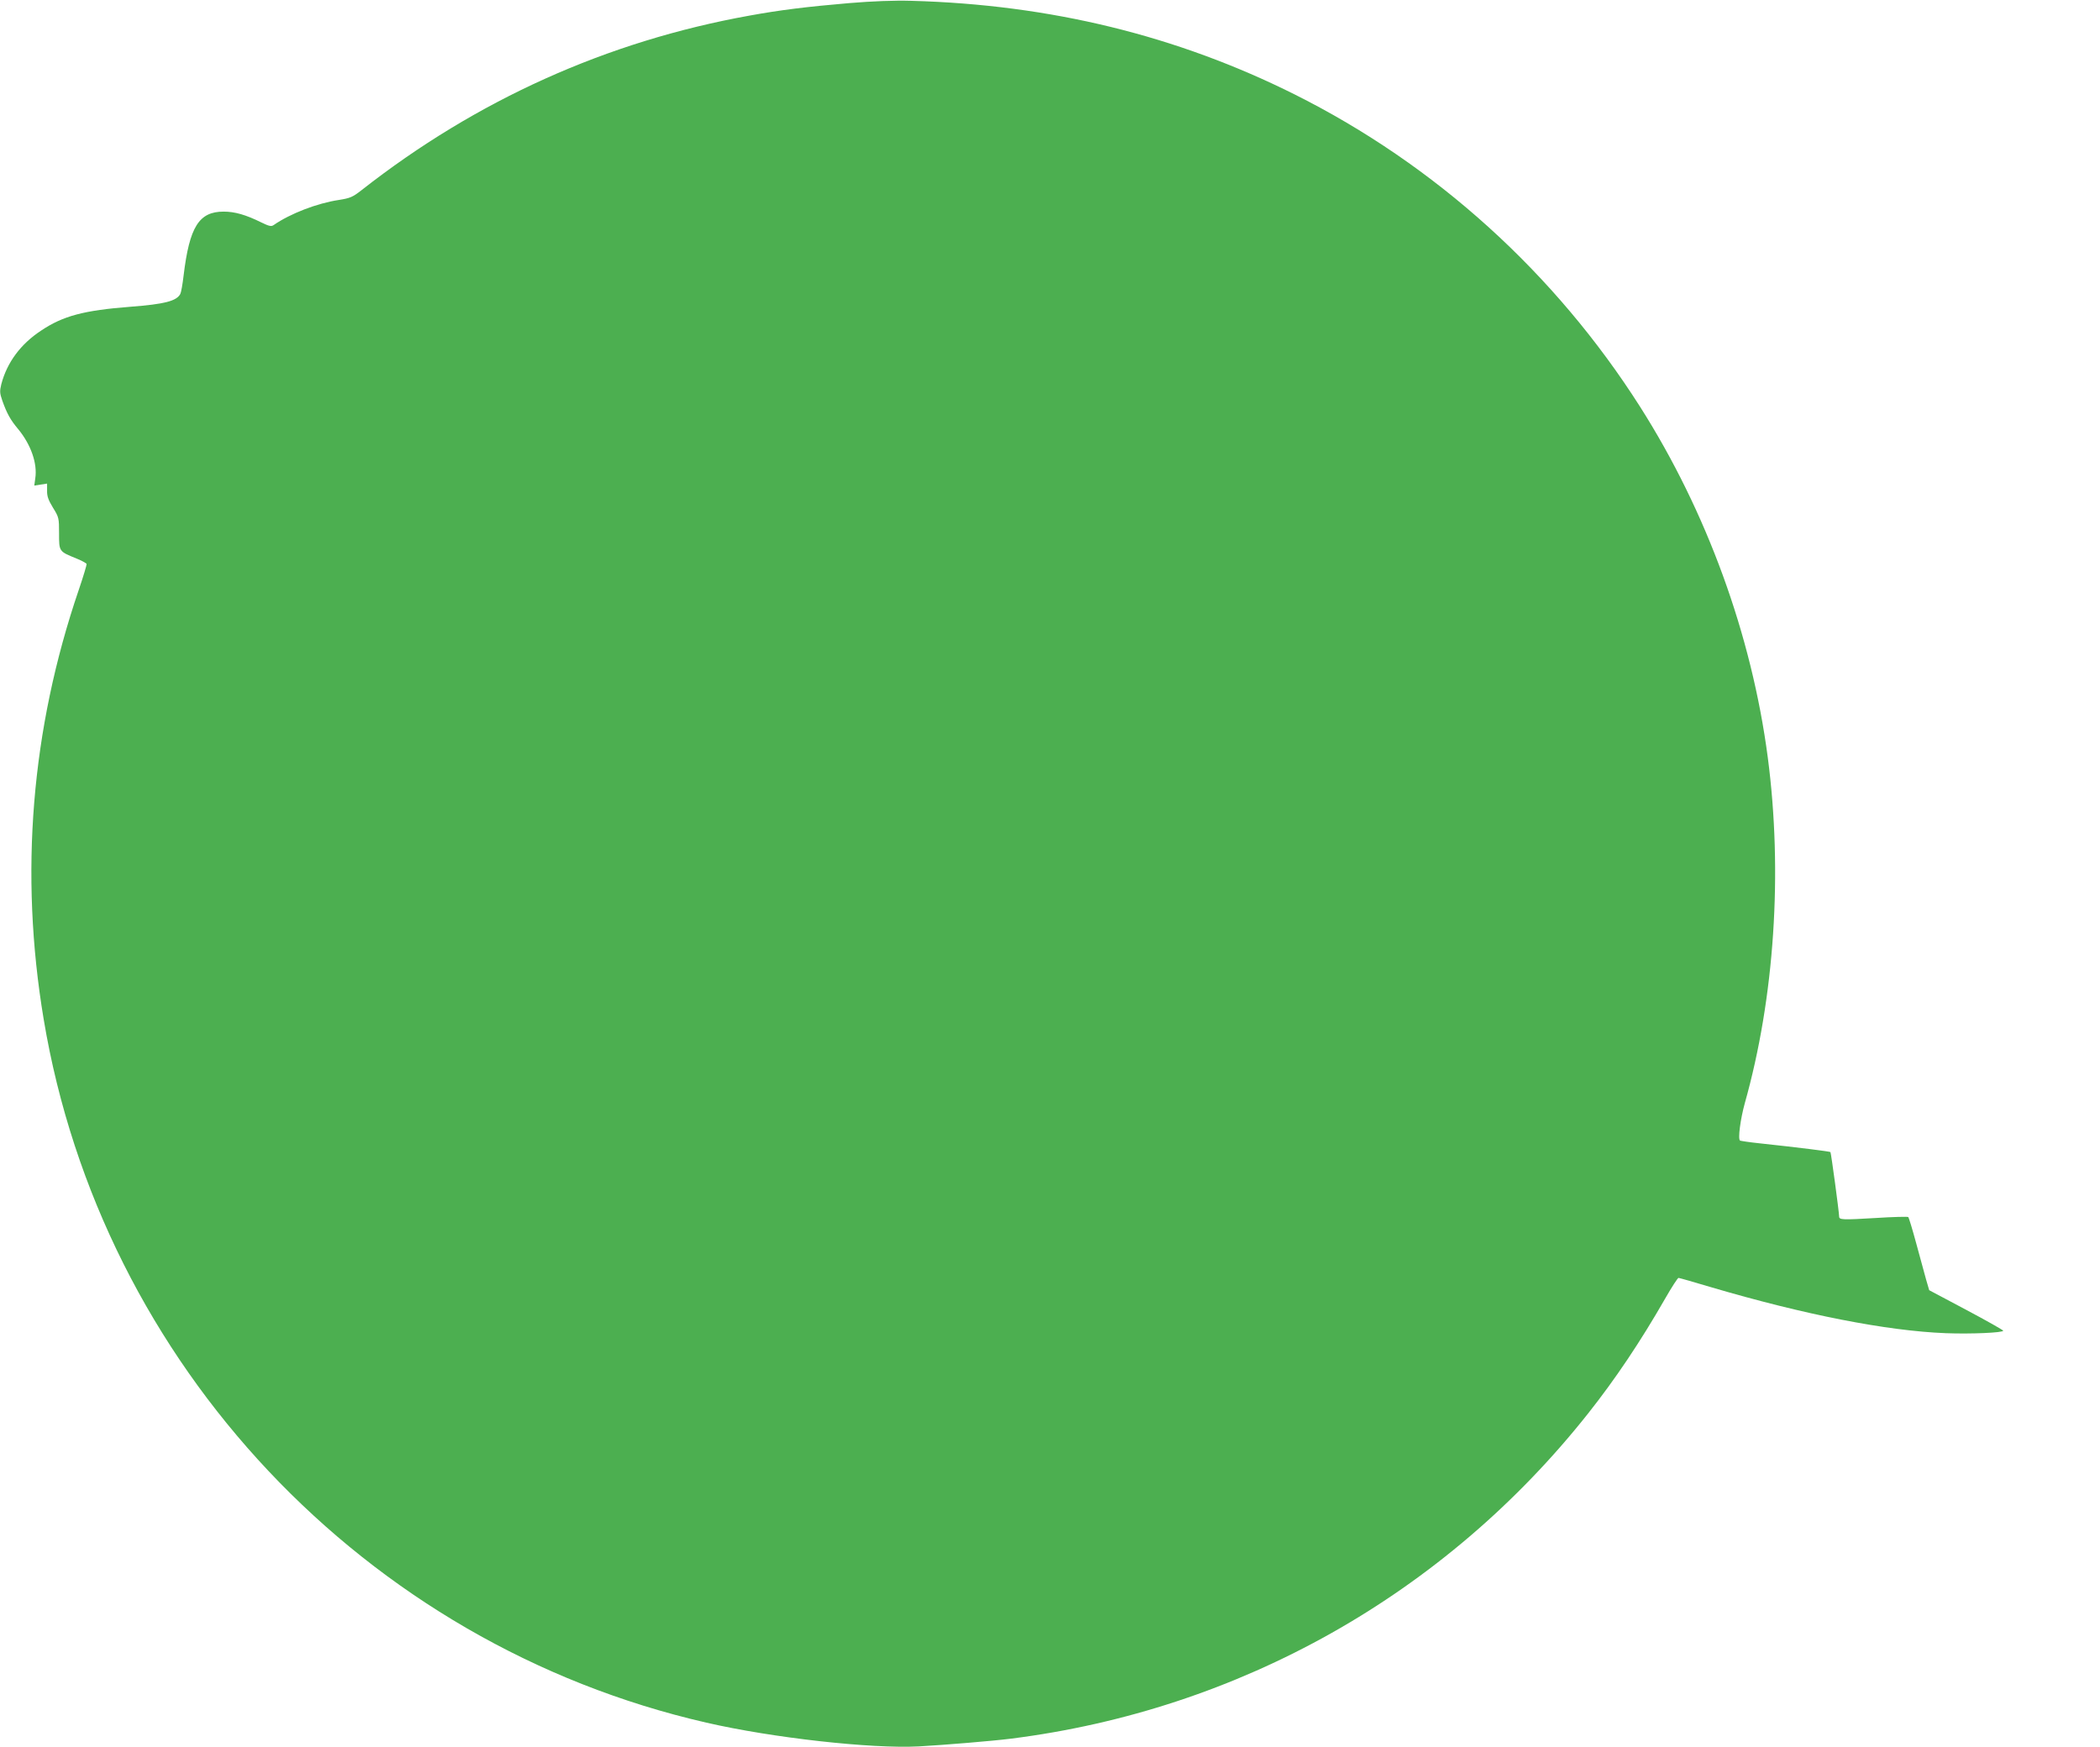
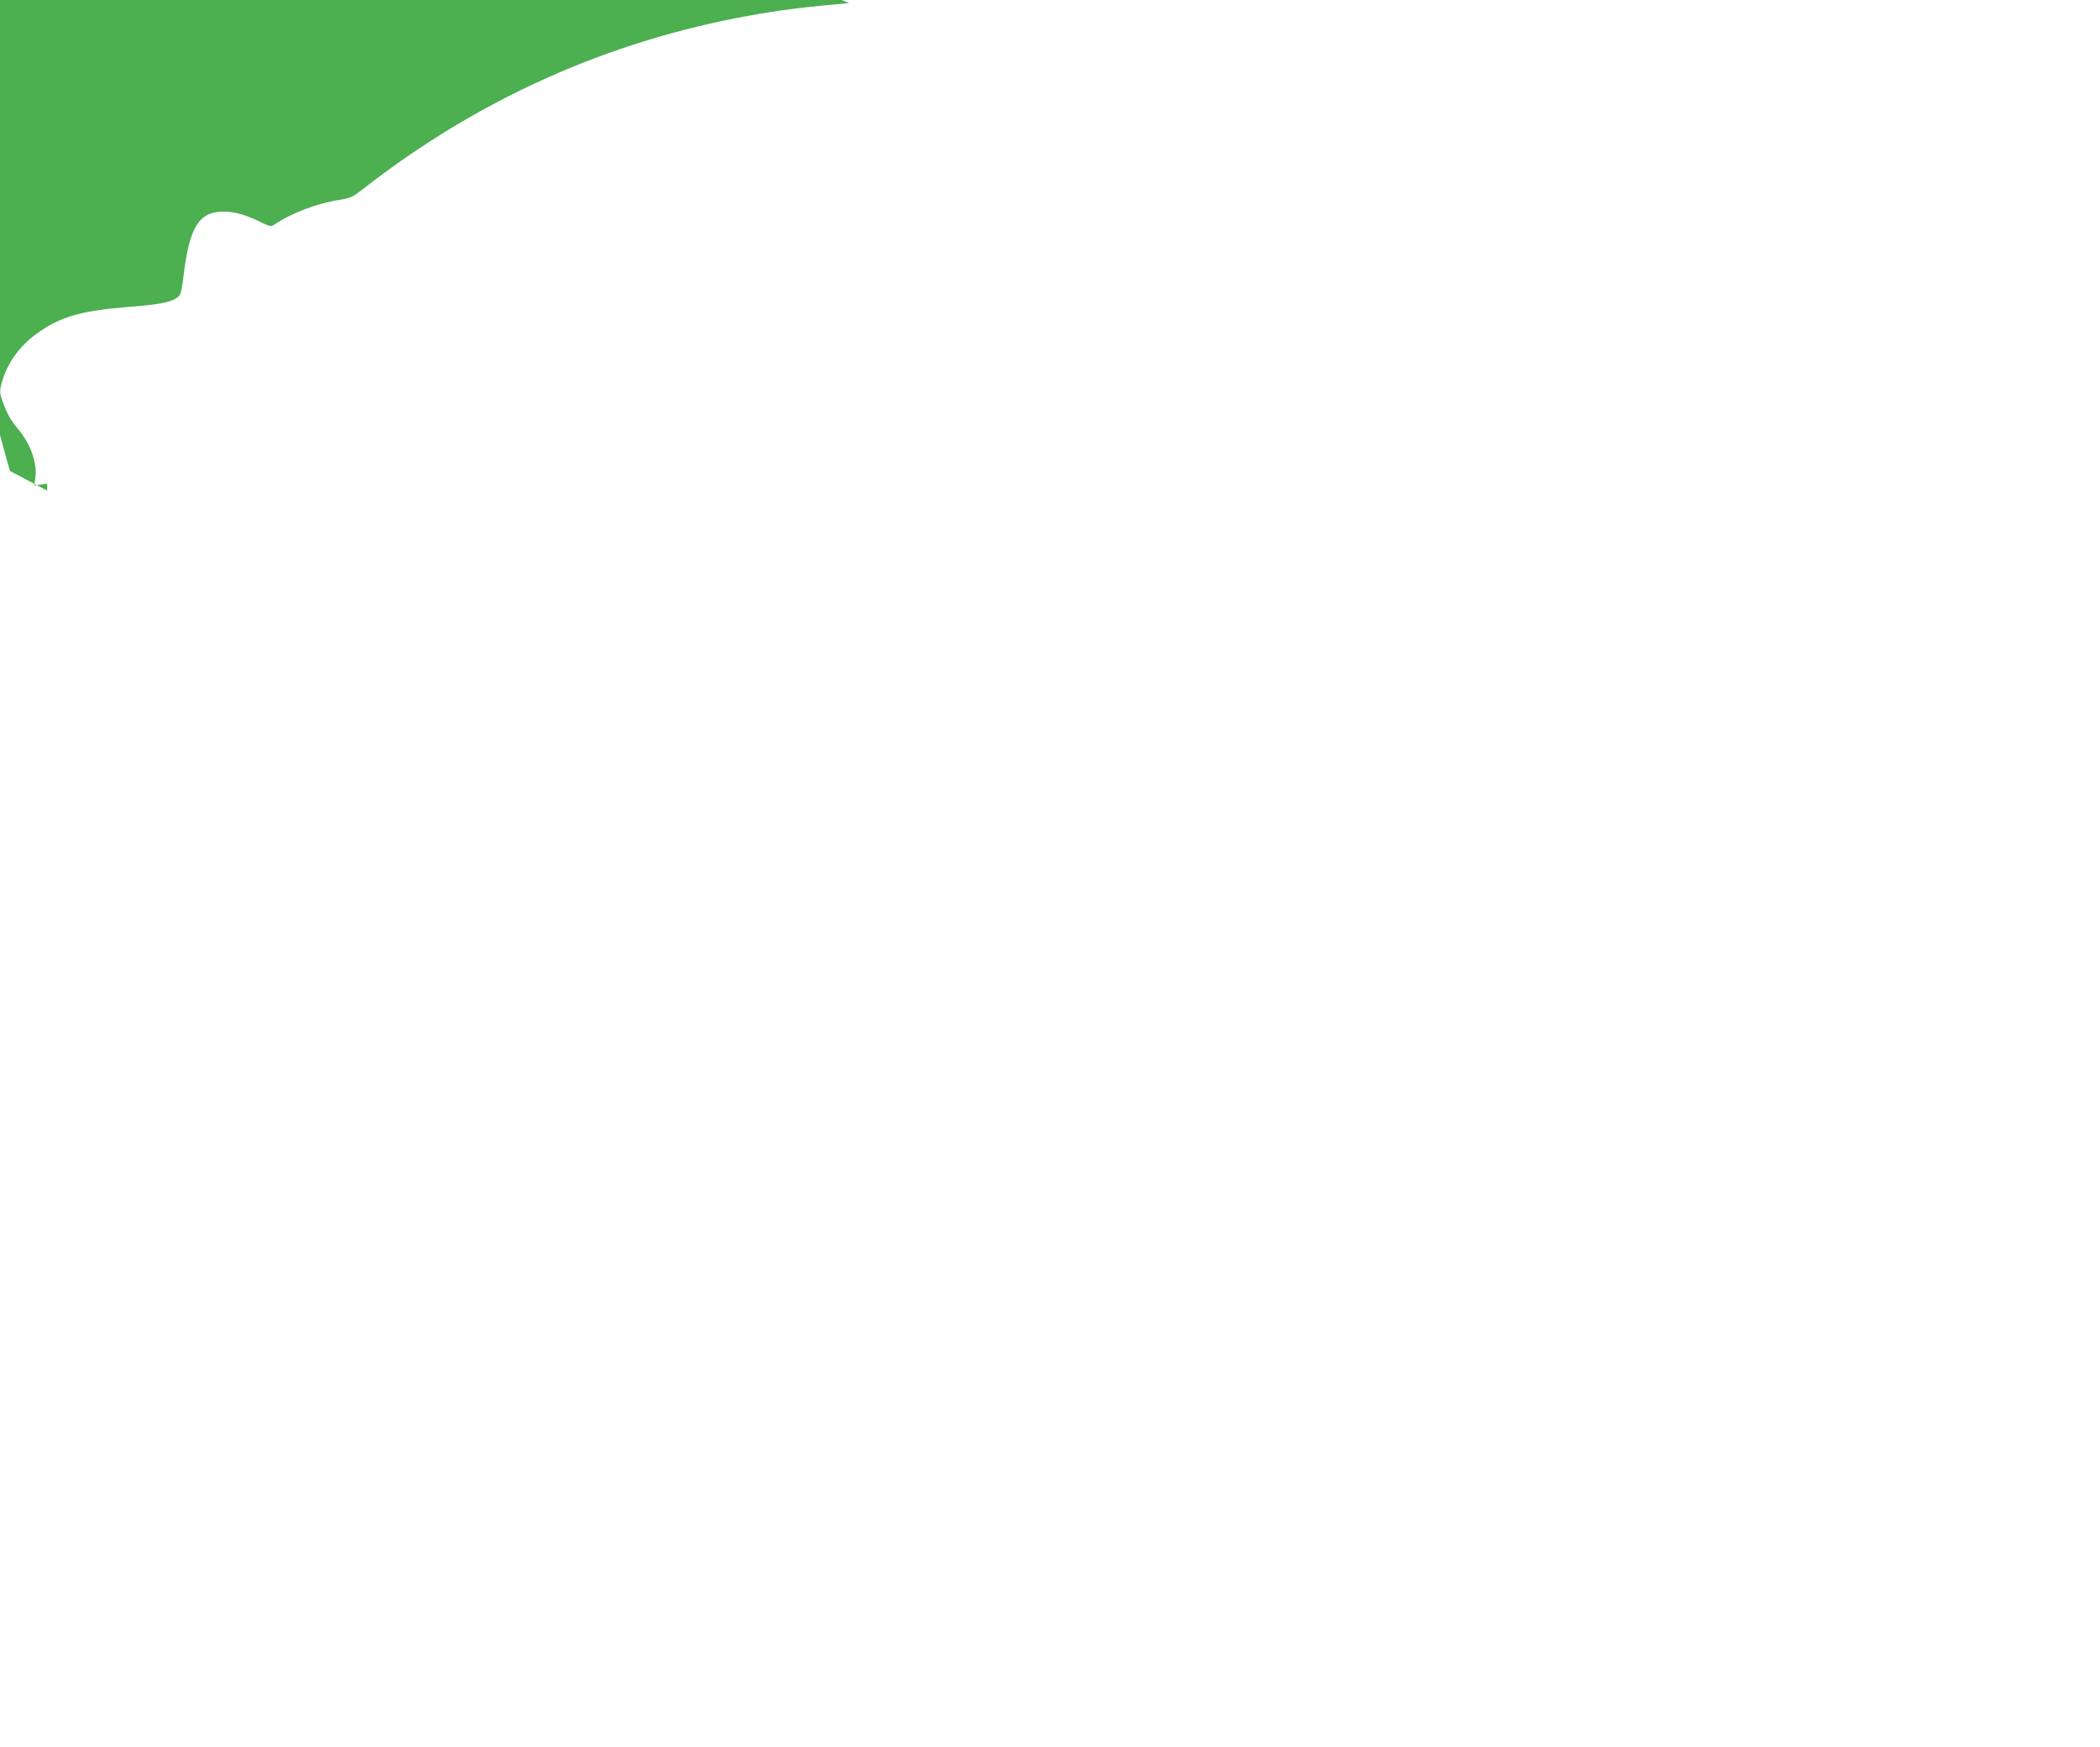
<svg xmlns="http://www.w3.org/2000/svg" version="1.0" width="1280pt" height="1065pt" viewBox="0 0 1280 1065" preserveAspectRatio="xMidYMid meet">
  <g transform="translate(0,1065) scale(0.1,-0.1)" fill="#4caf50" stroke="none">
-     <path d="M5175 10631 c-257 -22 -420 -42 -606 -76 -869 -156 -1665 -515 -2365 -1064 -55 -43 -70 -49 -139 -60 -133 -20 -296 -83 -397 -153 -14 -10 -28 -7 -75 16 -95 47 -162 66 -230 66 -150 0 -208 -92 -244 -390 -6 -52 -15 -103 -20 -112 -23 -43 -95 -62 -304 -78 -285 -22 -411 -56 -544 -145 -125 -82 -208 -194 -243 -327 -10 -42 -10 -54 6 -100 28 -79 50 -118 96 -173 78 -94 119 -210 105 -301 l-6 -44 39 6 39 6 0 -43 c-1 -34 8 -58 36 -104 36 -58 37 -63 37 -157 0 -111 -1 -109 107 -153 32 -13 59 -28 61 -33 1 -5 -20 -76 -48 -158 -290 -850 -362 -1729 -214 -2616 351 -2106 1958 -3812 4039 -4289 403 -93 1007 -160 1295 -145 159 9 449 33 560 47 1394 175 2649 882 3521 1984 166 210 317 435 468 698 40 70 77 127 82 127 4 0 93 -25 196 -56 570 -168 1073 -267 1433 -281 154 -6 350 3 350 15 0 4 -101 61 -225 127 l-226 120 -19 65 c-10 36 -37 135 -60 220 -23 85 -45 158 -49 161 -3 3 -94 1 -201 -6 -199 -12 -220 -11 -220 9 -1 33 -49 388 -53 393 -5 4 -186 27 -437 54 -58 6 -109 14 -114 16 -14 9 2 130 29 228 181 643 232 1407 140 2108 -98 746 -372 1498 -778 2137 -519 816 -1248 1475 -2105 1904 -718 359 -1490 548 -2337 571 -105 3 -235 -2 -380 -14z" />
+     <path d="M5175 10631 c-257 -22 -420 -42 -606 -76 -869 -156 -1665 -515 -2365 -1064 -55 -43 -70 -49 -139 -60 -133 -20 -296 -83 -397 -153 -14 -10 -28 -7 -75 16 -95 47 -162 66 -230 66 -150 0 -208 -92 -244 -390 -6 -52 -15 -103 -20 -112 -23 -43 -95 -62 -304 -78 -285 -22 -411 -56 -544 -145 -125 -82 -208 -194 -243 -327 -10 -42 -10 -54 6 -100 28 -79 50 -118 96 -173 78 -94 119 -210 105 -301 l-6 -44 39 6 39 6 0 -43 l-226 120 -19 65 c-10 36 -37 135 -60 220 -23 85 -45 158 -49 161 -3 3 -94 1 -201 -6 -199 -12 -220 -11 -220 9 -1 33 -49 388 -53 393 -5 4 -186 27 -437 54 -58 6 -109 14 -114 16 -14 9 2 130 29 228 181 643 232 1407 140 2108 -98 746 -372 1498 -778 2137 -519 816 -1248 1475 -2105 1904 -718 359 -1490 548 -2337 571 -105 3 -235 -2 -380 -14z" />
  </g>
</svg>